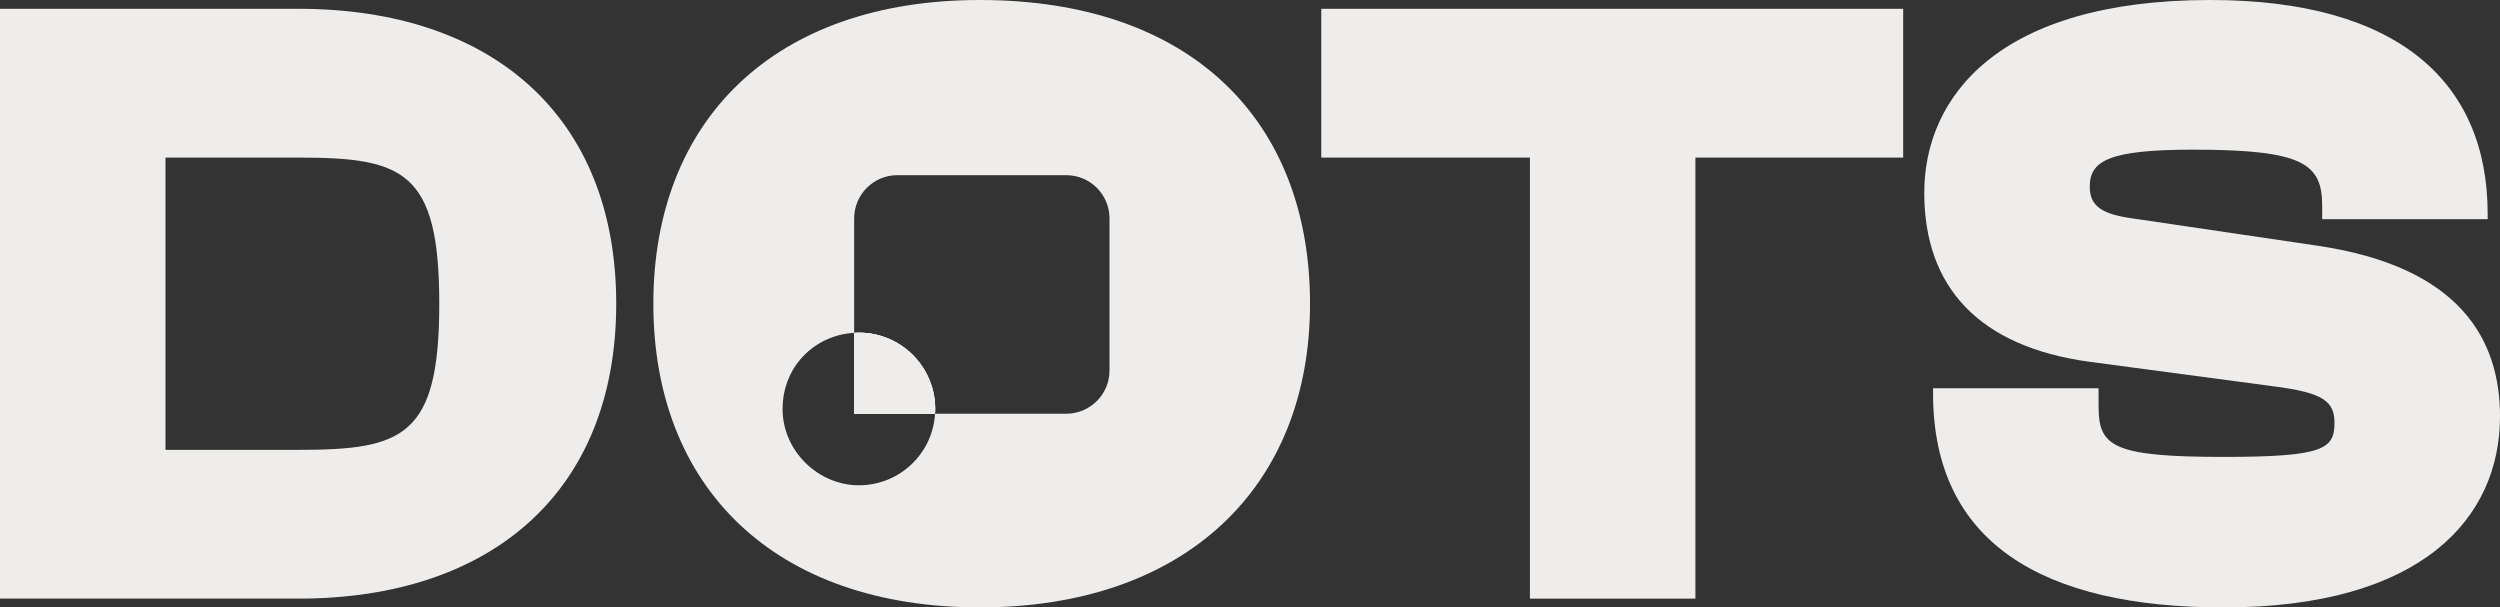
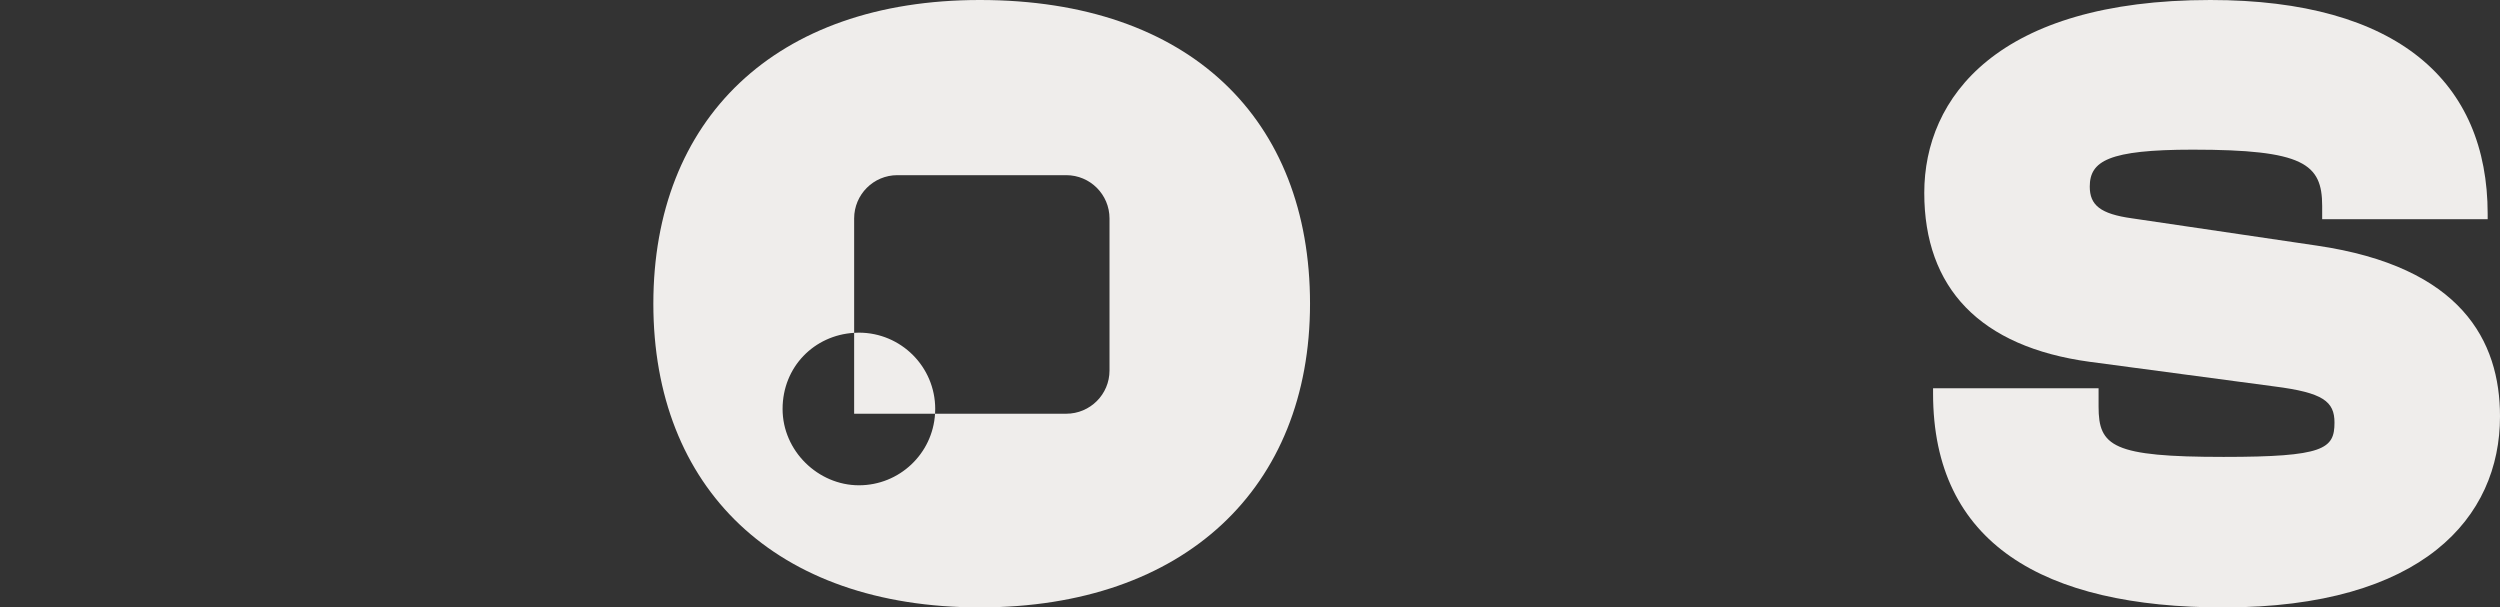
<svg xmlns="http://www.w3.org/2000/svg" id="Layer_1" data-name="Layer 1" viewBox="0 0 1713.21 416.26">
  <rect x="0" y="0" width="1713.21" height="416.26" fill="#333333" stroke="none" />
  <defs>
    <style>
      .cls-1 {
        fill: #EFEDEB;
      }
    </style>
  </defs>
-   <path class="cls-1" d="m422.29,208.13c0,127.89-84.46,202.1-217.78,202.1H0V6.03h204.51c133.32,0,217.78,74.2,217.78,202.1Zm-121.26,0c0-91.09-24.73-100.14-96.52-100.14h-91.09v200.29h91.09c71.79,0,96.52-9.05,96.52-100.15Z" />
  <path class="cls-1" d="m671.47,0C530.91,0,447.73,82.05,447.73,208.12s83.19,208.12,223.74,208.12,226.27-82.04,226.27-208.12S815.7,0,671.47,0Zm88.86,253.9c0,16.35-13.27,29.62-29.68,29.62h-89.88c-1.63,27.39-24.37,49.04-52.18,49.04s-52.3-23.41-52.3-52.3,21.72-50.55,49.04-52.18v-78.36c0-16.41,13.27-29.68,29.62-29.68h115.7c16.41,0,29.68,13.27,29.68,29.68v104.18Zm-171.74-25.94c-1.09,0-2.17.06-3.26.12v55.44h55.44c.06-1.09.12-2.17.12-3.26,0-28.89-23.41-52.3-52.3-52.3Z" />
-   <path class="cls-1" d="m1304.21,107.99h-142.37v302.24h-113.42V107.99h-142.97V6.03h398.77v101.96Z" />
  <path class="cls-1" d="m1324.7,269.67v-3.62h113.42v12.67c0,27.15,9.65,34.39,85.66,34.39,68.78,0,76.01-5.43,76.01-23.53,0-14.48-7.84-20.51-41.02-24.74l-126.69-16.89c-75.4-10.26-113.41-50.67-113.41-115.83S1368.74,0,1514.73,0c128.5,0,190.03,56.11,190.03,146.6v3.62h-113.41v-9.05c0-28.95-12.67-38.61-88.68-38.61-57.91,0-70.59,7.84-70.59,25.34,0,12.67,7.24,18.7,28.96,21.72l126.69,18.7c98.94,14.48,125.48,65.15,125.48,117.04,0,69.38-53.09,130.91-189.43,130.91-123.67,0-199.08-44.04-199.08-146.59Z" />
-   <path class="cls-1" d="m640.88,280.27c0,1.09-.06,2.17-.12,3.26h-55.44v-55.44c1.09-.06,2.17-.12,3.26-.12,28.9,0,52.3,23.41,52.3,52.3Z" />
-   <path class="cls-1" d="m640.88,280.27c0,1.09-.06,2.17-.12,3.26h-55.44v-55.44c1.09-.06,2.17-.12,3.26-.12,28.9,0,52.3,23.41,52.3,52.3Z" />
</svg>